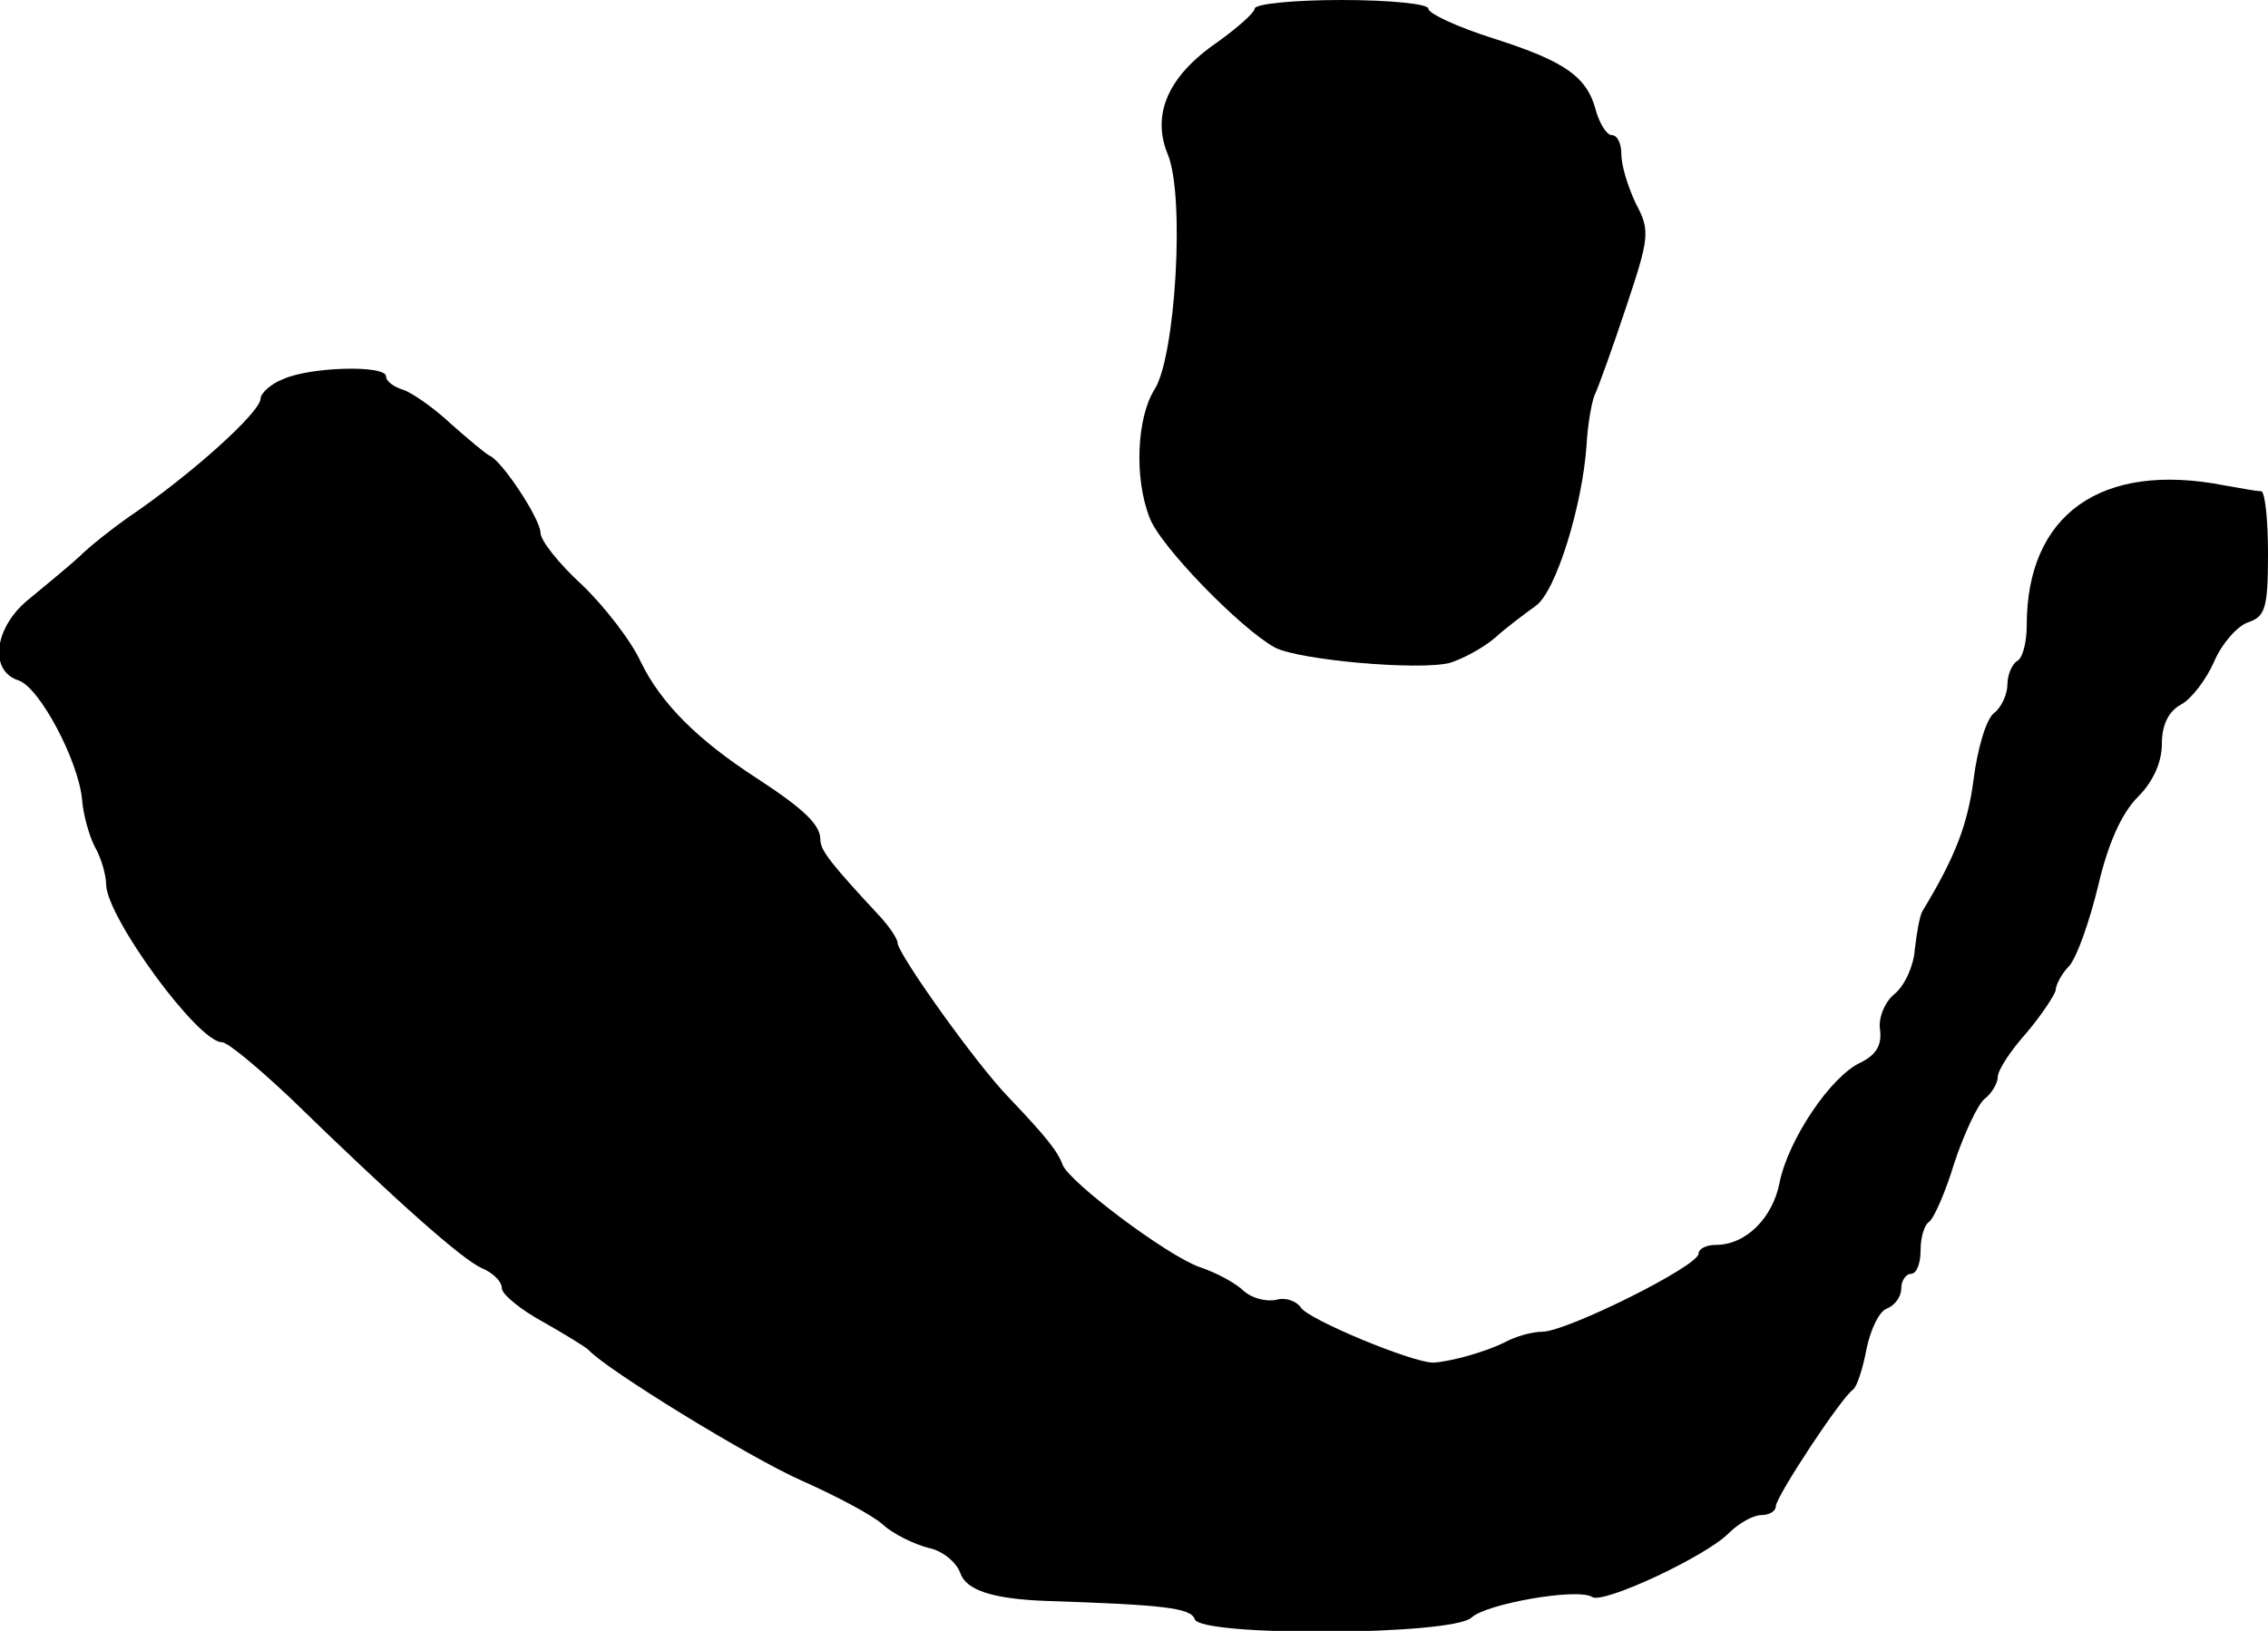
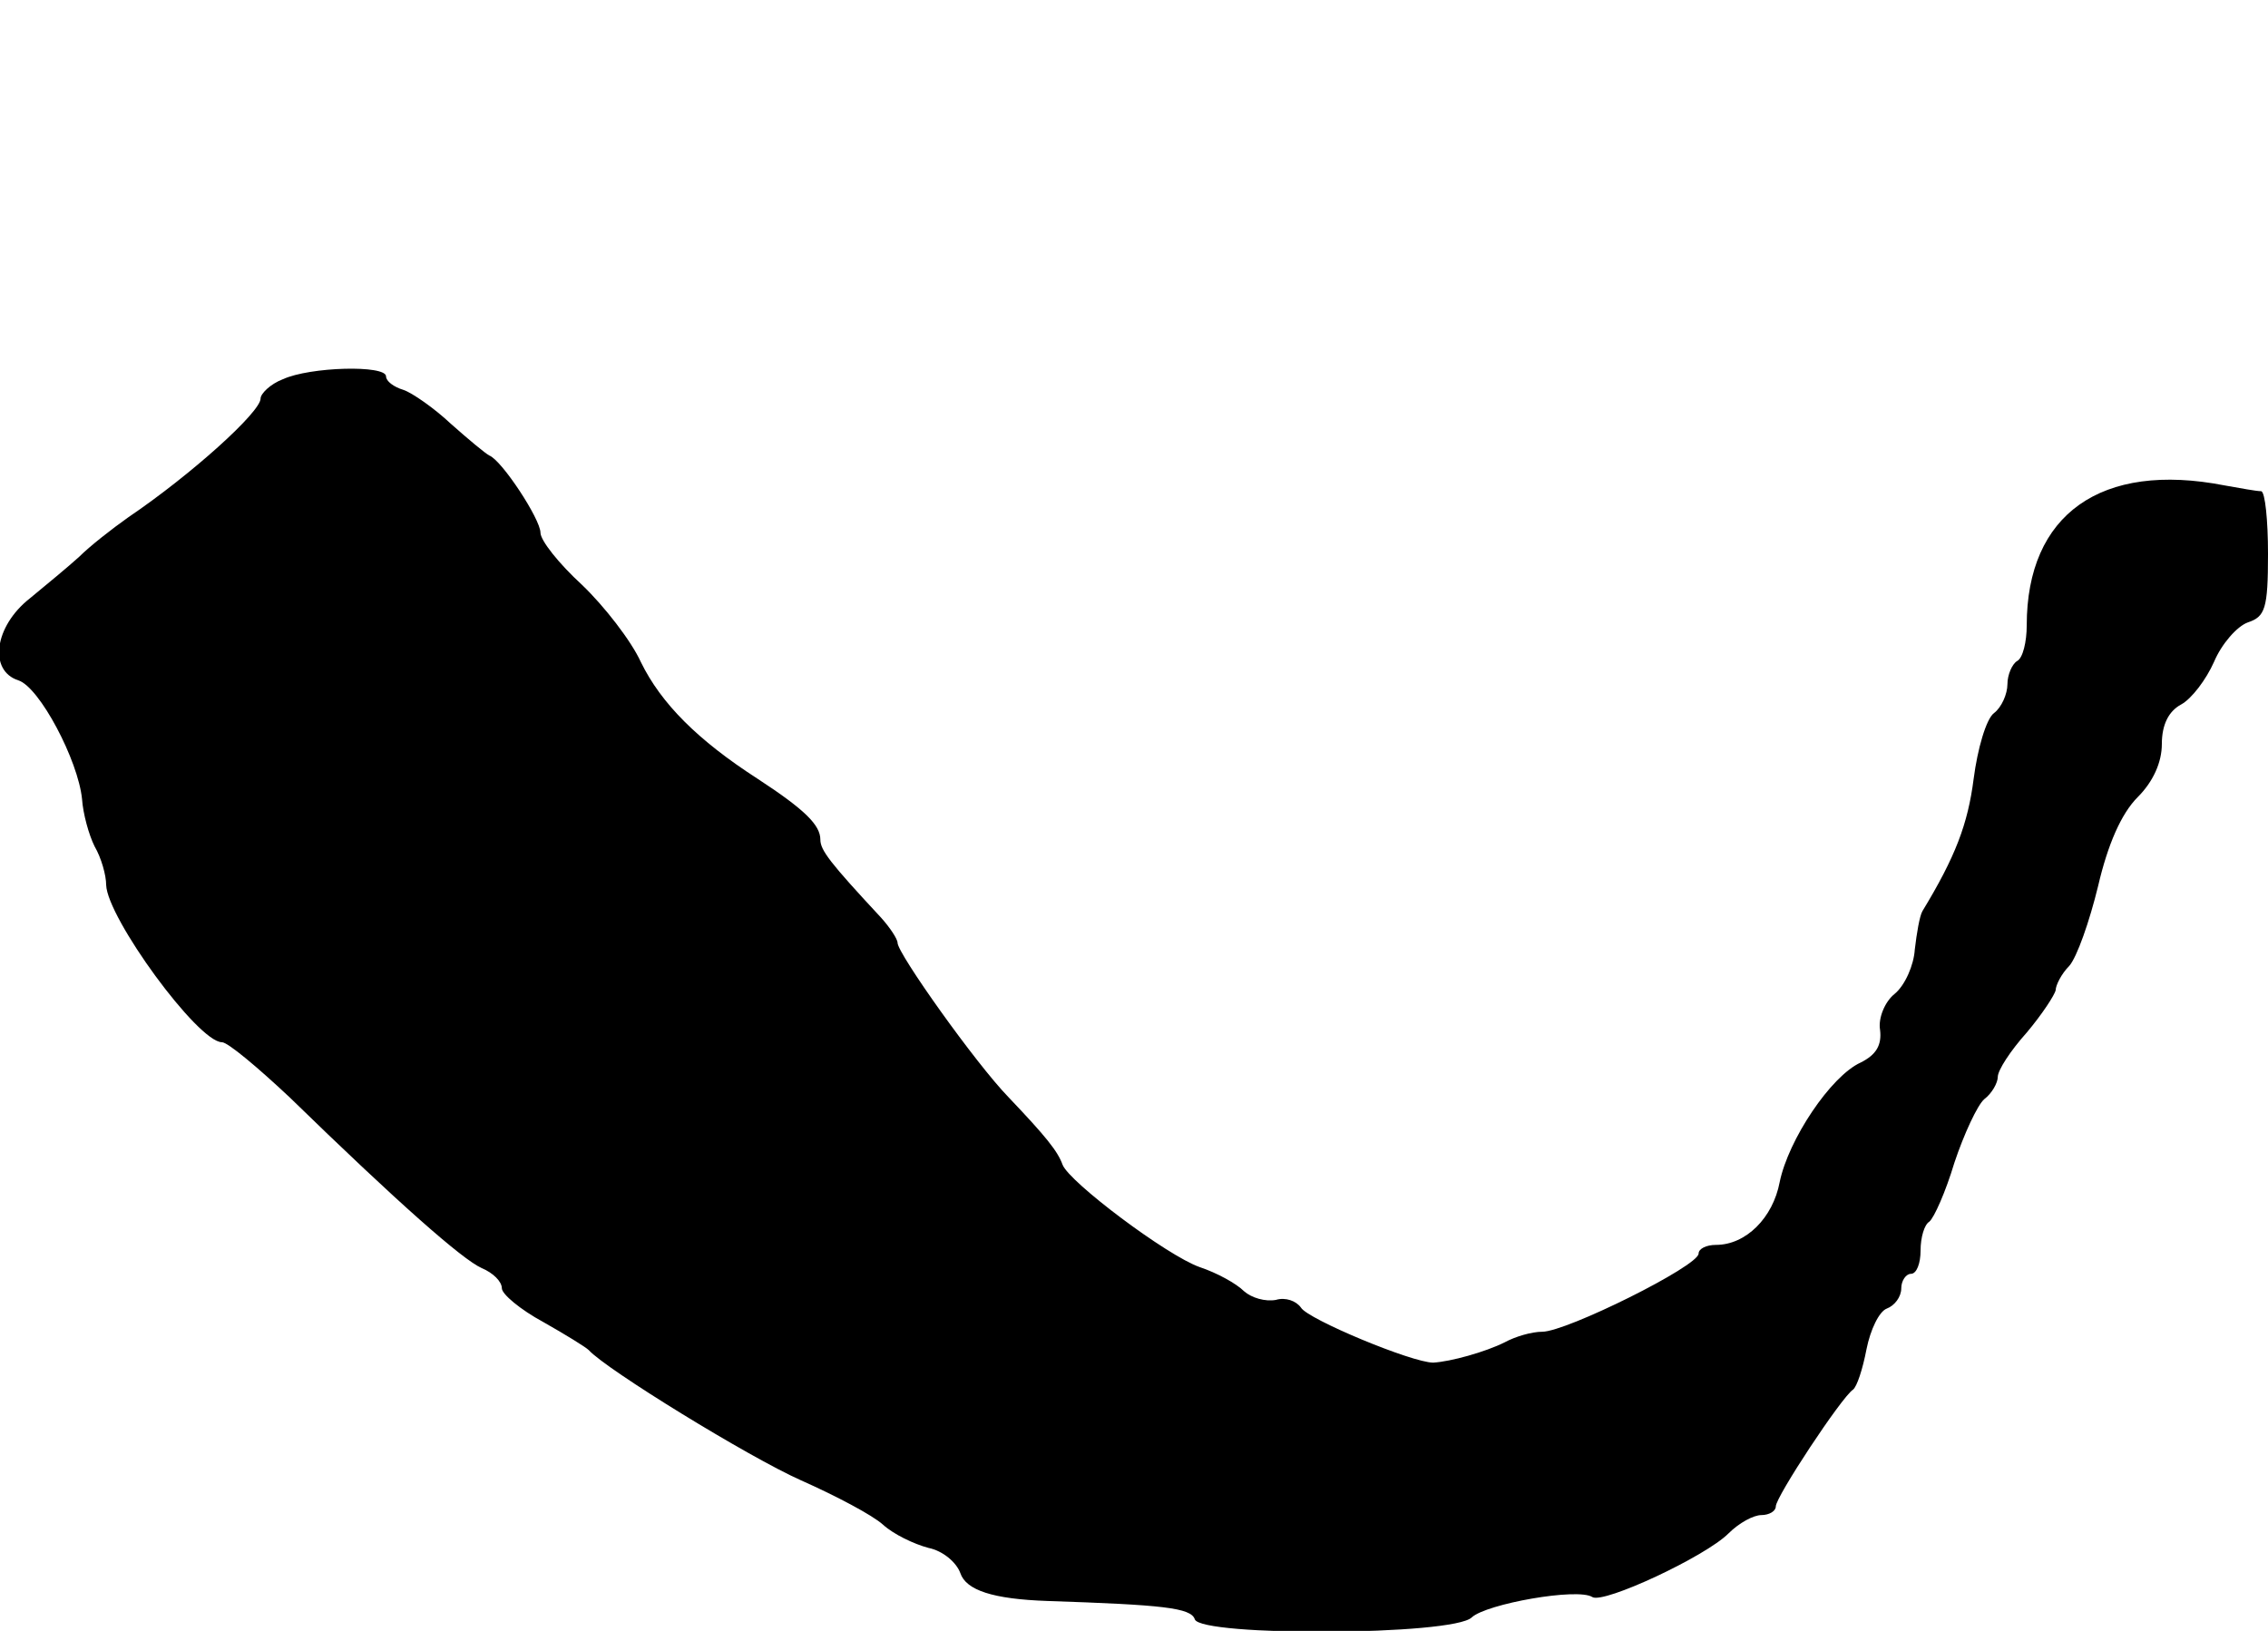
<svg xmlns="http://www.w3.org/2000/svg" version="1.0" width="235pt" height="169pt" viewBox="0 0 235 169" preserveAspectRatio="xMidYMid meet">
  <g transform="translate(0,169) scale(0.1,-0.1)" fill="#000000" stroke="none">
-     <path d="M1300 1681 c0 -4 -18 -20 -39 -35 -51 -35 -68 -75 -51 -116 18 -43 8 -211 -14 -244 -18 -29 -21 -91 -5 -132 10 -29 95 -116 130 -135 25 -13 148 -24 181 -16 13 4 34 15 47 26 12 11 31 25 42 33 21 14 49 105 53 168 1 19 5 42 8 50 4 8 19 50 33 92 24 72 25 79 10 107 -8 17 -15 39 -15 51 0 11 -4 20 -10 20 -5 0 -12 11 -16 24 -9 36 -31 52 -106 76 -38 12 -68 26 -68 31 0 5 -40 9 -90 9 -49 0 -90 -4 -90 -9z" />
    <path d="M293 1297 c-13 -5 -23 -15 -23 -20 0 -14 -72 -79 -137 -123 -17 -12 -40 -30 -51 -41 -11 -10 -34 -29 -51 -43 -37 -29 -43 -75 -12 -85 22 -7 62 -83 66 -123 1 -15 7 -37 13 -49 7 -12 12 -30 12 -40 1 -34 95 -163 120 -163 6 0 37 -26 70 -57 113 -110 179 -168 199 -177 12 -5 21 -14 21 -21 0 -6 19 -22 43 -35 23 -13 44 -26 47 -29 18 -20 166 -111 220 -135 36 -16 74 -36 85 -46 11 -10 32 -20 47 -24 15 -3 29 -15 33 -26 6 -18 34 -27 90 -29 120 -4 149 -7 153 -19 6 -18 268 -17 287 2 15 14 110 31 125 21 12 -7 117 42 141 66 11 11 26 19 34 19 8 0 15 4 15 9 0 10 68 113 80 121 4 3 10 21 14 42 4 20 13 39 21 42 8 3 15 12 15 21 0 8 5 15 10 15 6 0 10 11 10 24 0 14 4 27 9 30 5 4 17 31 26 61 10 30 24 60 31 66 8 6 14 17 14 23 0 7 13 27 30 46 16 19 29 39 30 44 0 5 6 17 14 25 8 9 21 46 30 83 10 43 24 75 41 92 16 16 25 36 25 55 0 20 7 34 20 41 11 6 26 26 34 44 8 19 24 37 35 41 18 6 21 14 21 71 0 35 -3 64 -7 65 -5 0 -21 3 -38 6 -128 25 -205 -30 -205 -145 0 -17 -4 -34 -10 -37 -5 -3 -10 -14 -10 -24 0 -10 -6 -24 -14 -30 -8 -6 -17 -37 -21 -68 -6 -47 -19 -81 -53 -137 -3 -5 -6 -23 -8 -40 -1 -16 -10 -37 -21 -46 -10 -8 -17 -25 -15 -37 2 -16 -4 -26 -20 -34 -31 -14 -75 -80 -84 -124 -7 -37 -35 -65 -66 -65 -10 0 -18 -4 -18 -9 0 -13 -137 -81 -162 -81 -11 0 -28 -5 -39 -11 -20 -10 -56 -20 -74 -21 -22 0 -130 45 -137 57 -5 7 -16 11 -26 8 -11 -2 -25 2 -33 9 -8 8 -28 19 -46 25 -34 12 -135 88 -142 106 -5 14 -17 29 -56 70 -34 35 -115 149 -115 160 0 4 -8 16 -17 26 -53 57 -63 70 -63 81 0 15 -16 31 -65 63 -62 40 -100 78 -121 121 -10 22 -38 58 -61 80 -24 22 -43 46 -43 54 0 14 -40 75 -53 80 -4 2 -22 17 -40 33 -17 16 -40 32 -49 35 -10 3 -18 9 -18 14 0 12 -79 10 -107 -3z" />
  </g>
</svg>